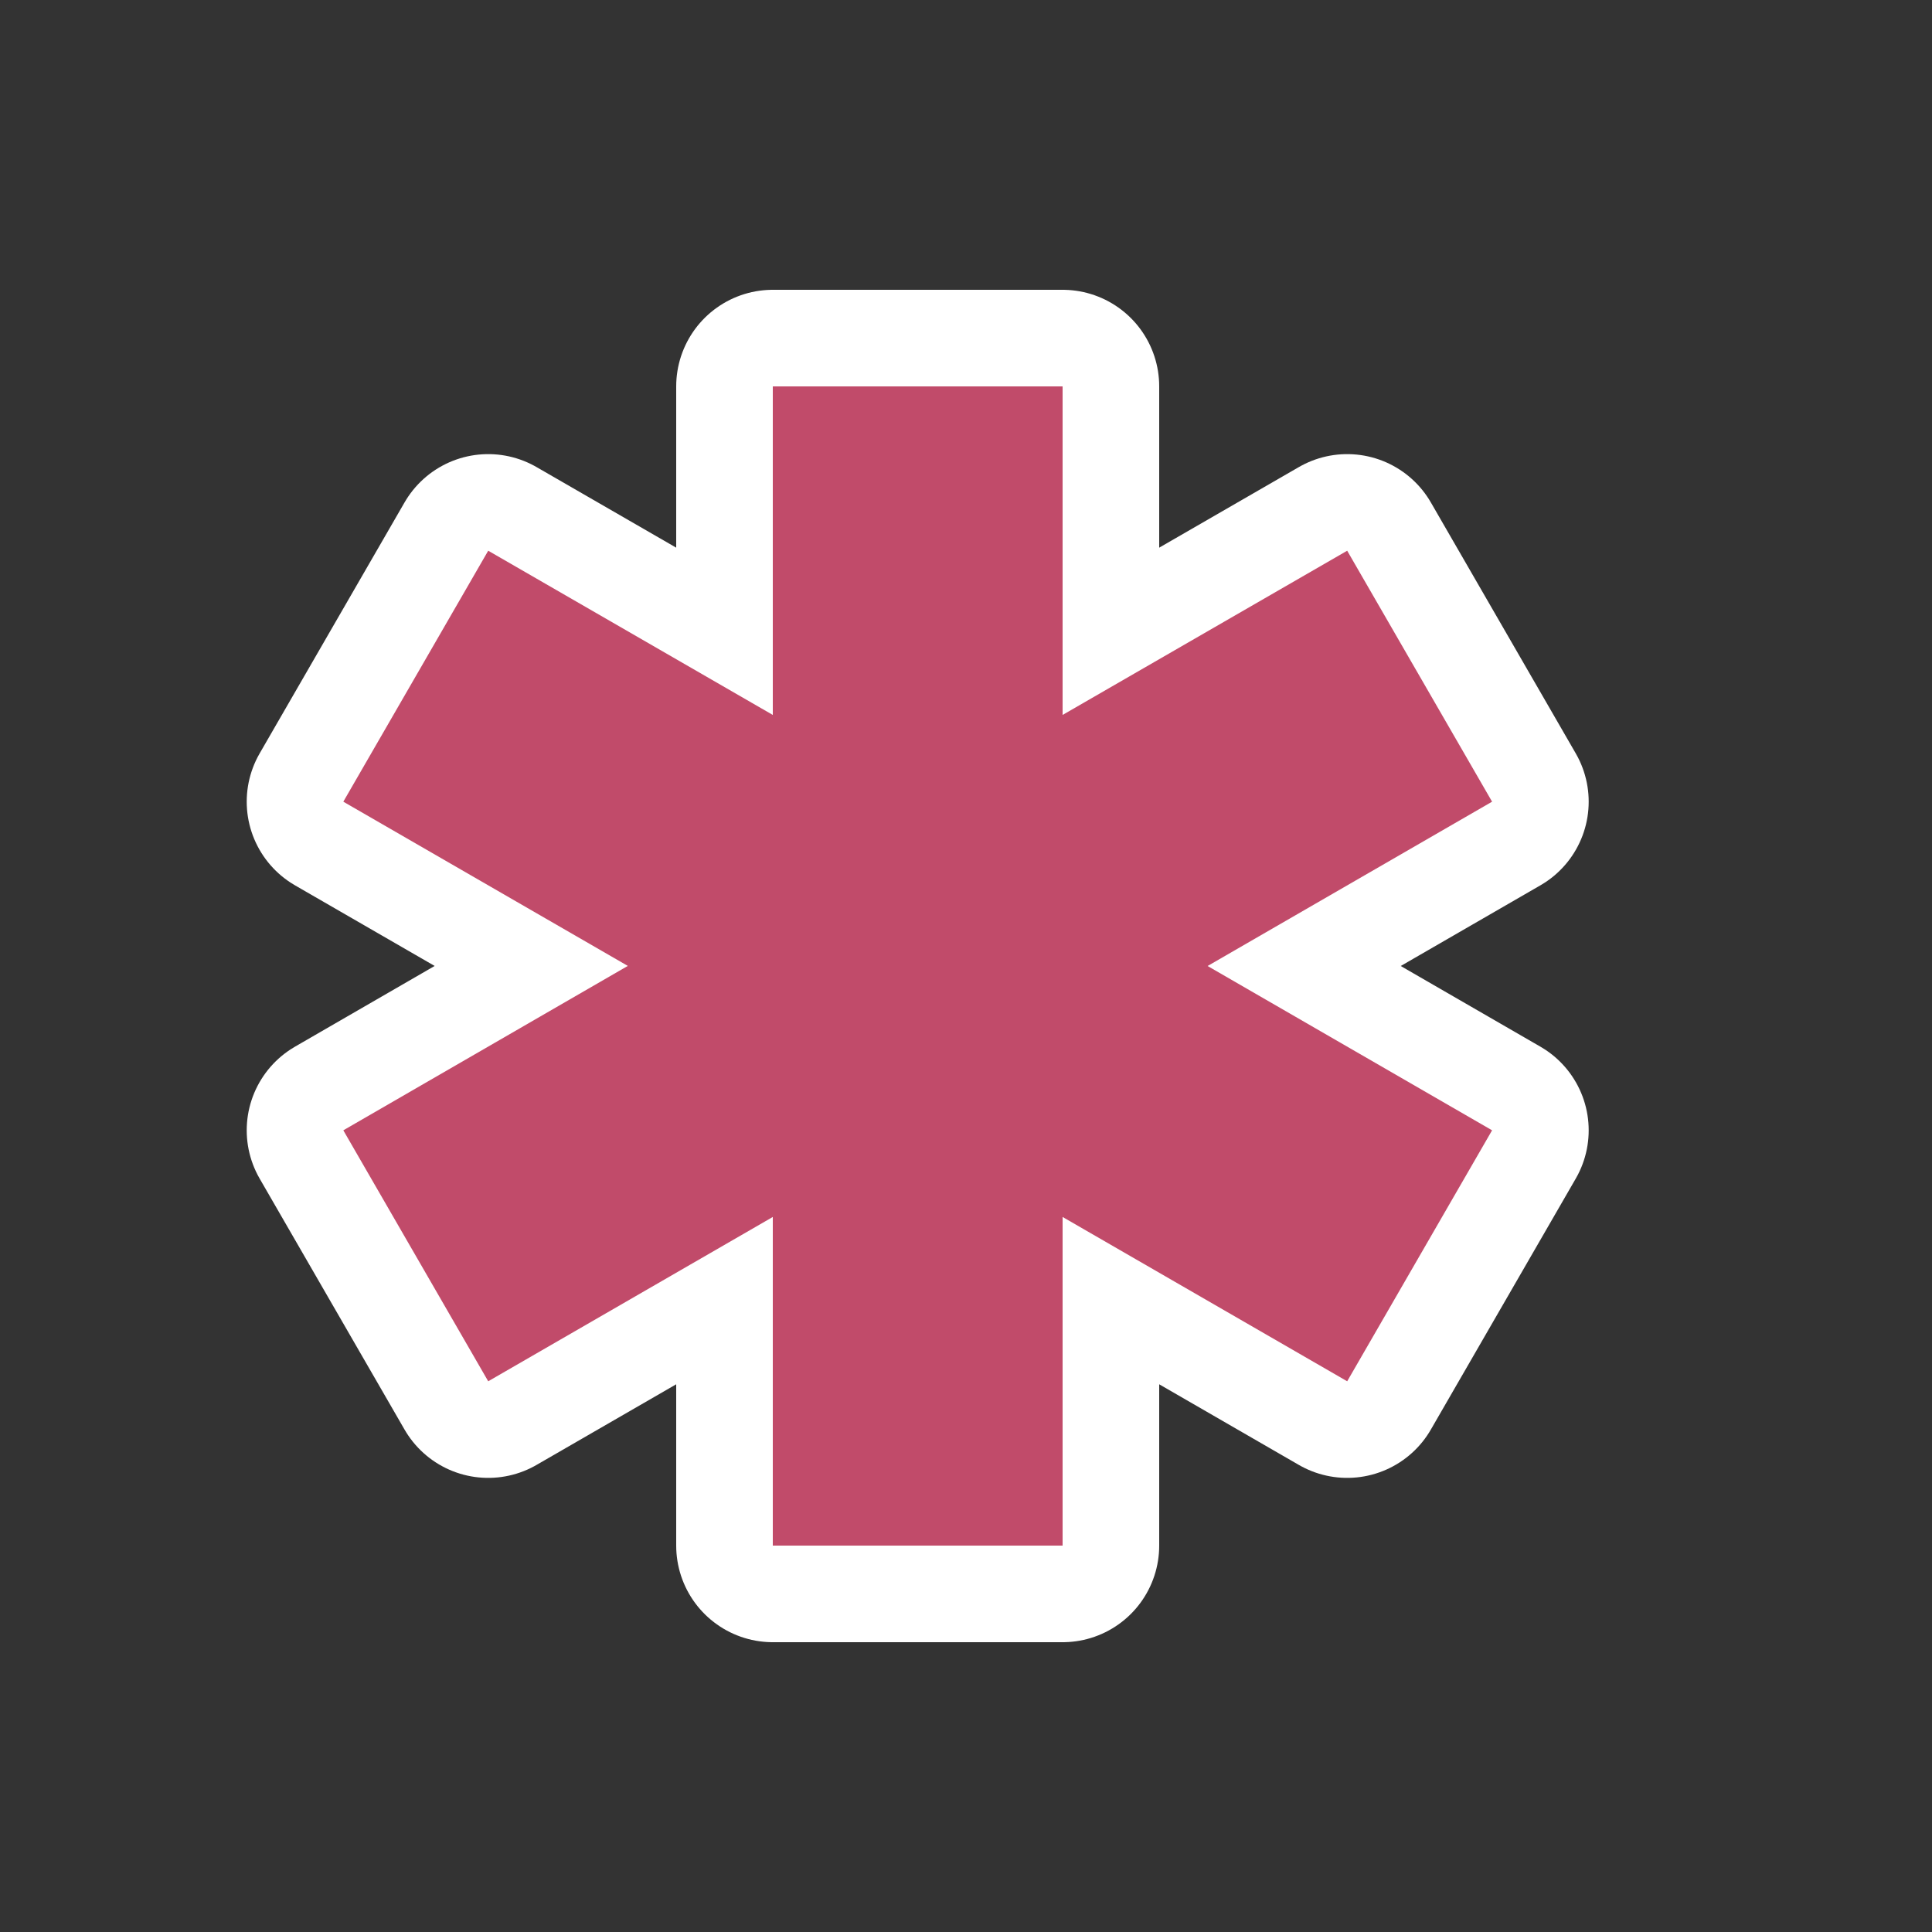
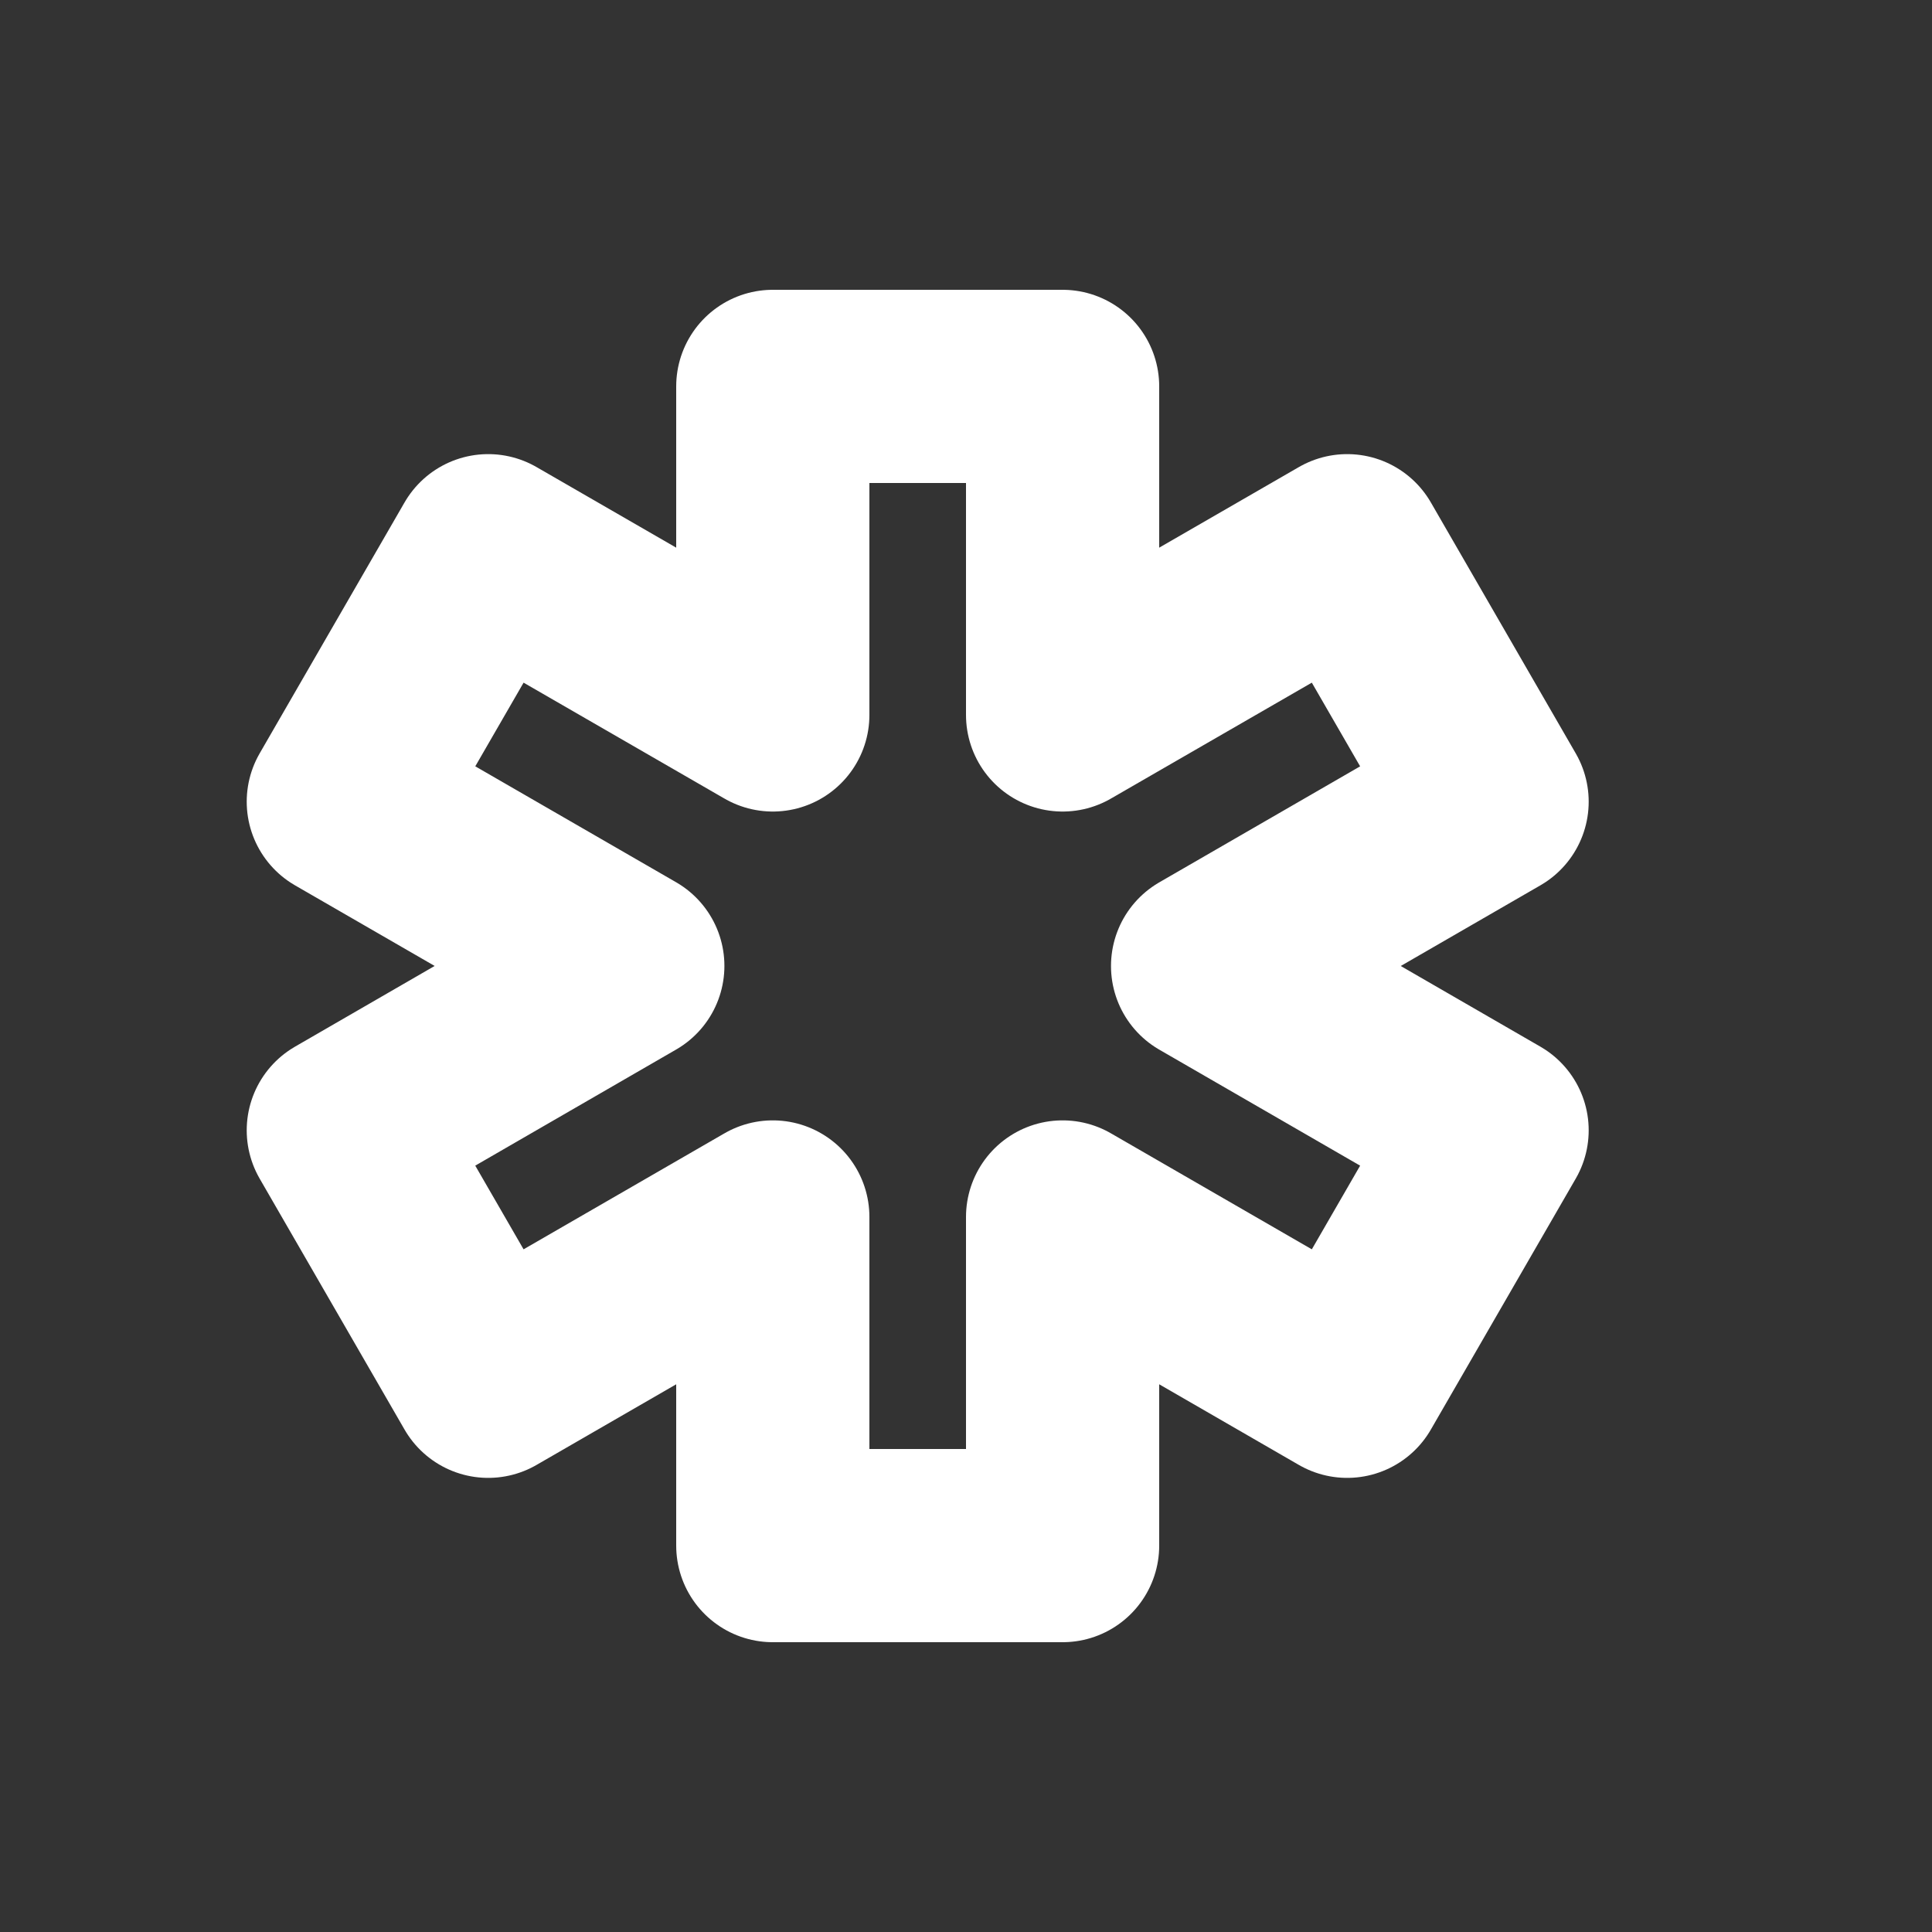
<svg xmlns="http://www.w3.org/2000/svg" width="20px" height="20px" viewBox="0 0 20 20" version="1.1">
  <rect x="0" y="0" width="20" height="20" fill="#333333" stroke="none" />
  <title>paramedic</title>
  <g id="paramedic" stroke="none" stroke-width="1" fill="none" fill-rule="evenodd">
    <path d="M11,4 C11,4 11,5.134 11,7.401 L13.946,5.701 L15.446,8.299 L12.501,10 L15.446,11.701 L13.946,14.299 L11,12.598 L11,16 L8,16 L8,12.598 L5.054,14.299 L3.554,11.701 L6.499,9.999 L3.554,8.299 L5.054,5.701 L8,7.401 L8,4 C10,4 11,4 11,4 Z" id="Path" stroke="#FFFFFF" stroke-width="2" stroke-linejoin="round" />
-     <path d="M11,4 C11,4 11,5.134 11,7.401 L13.946,5.701 L15.446,8.299 L12.501,10 L15.446,11.701 L13.946,14.299 L11,12.598 L11,16 L8,16 L8,12.598 L5.054,14.299 L3.554,11.701 L6.499,9.999 L3.554,8.299 L5.054,5.701 L8,7.401 L8,4 C10,4 11,4 11,4 Z" id="Path" fill="#C14B6A" />
  </g>
</svg>